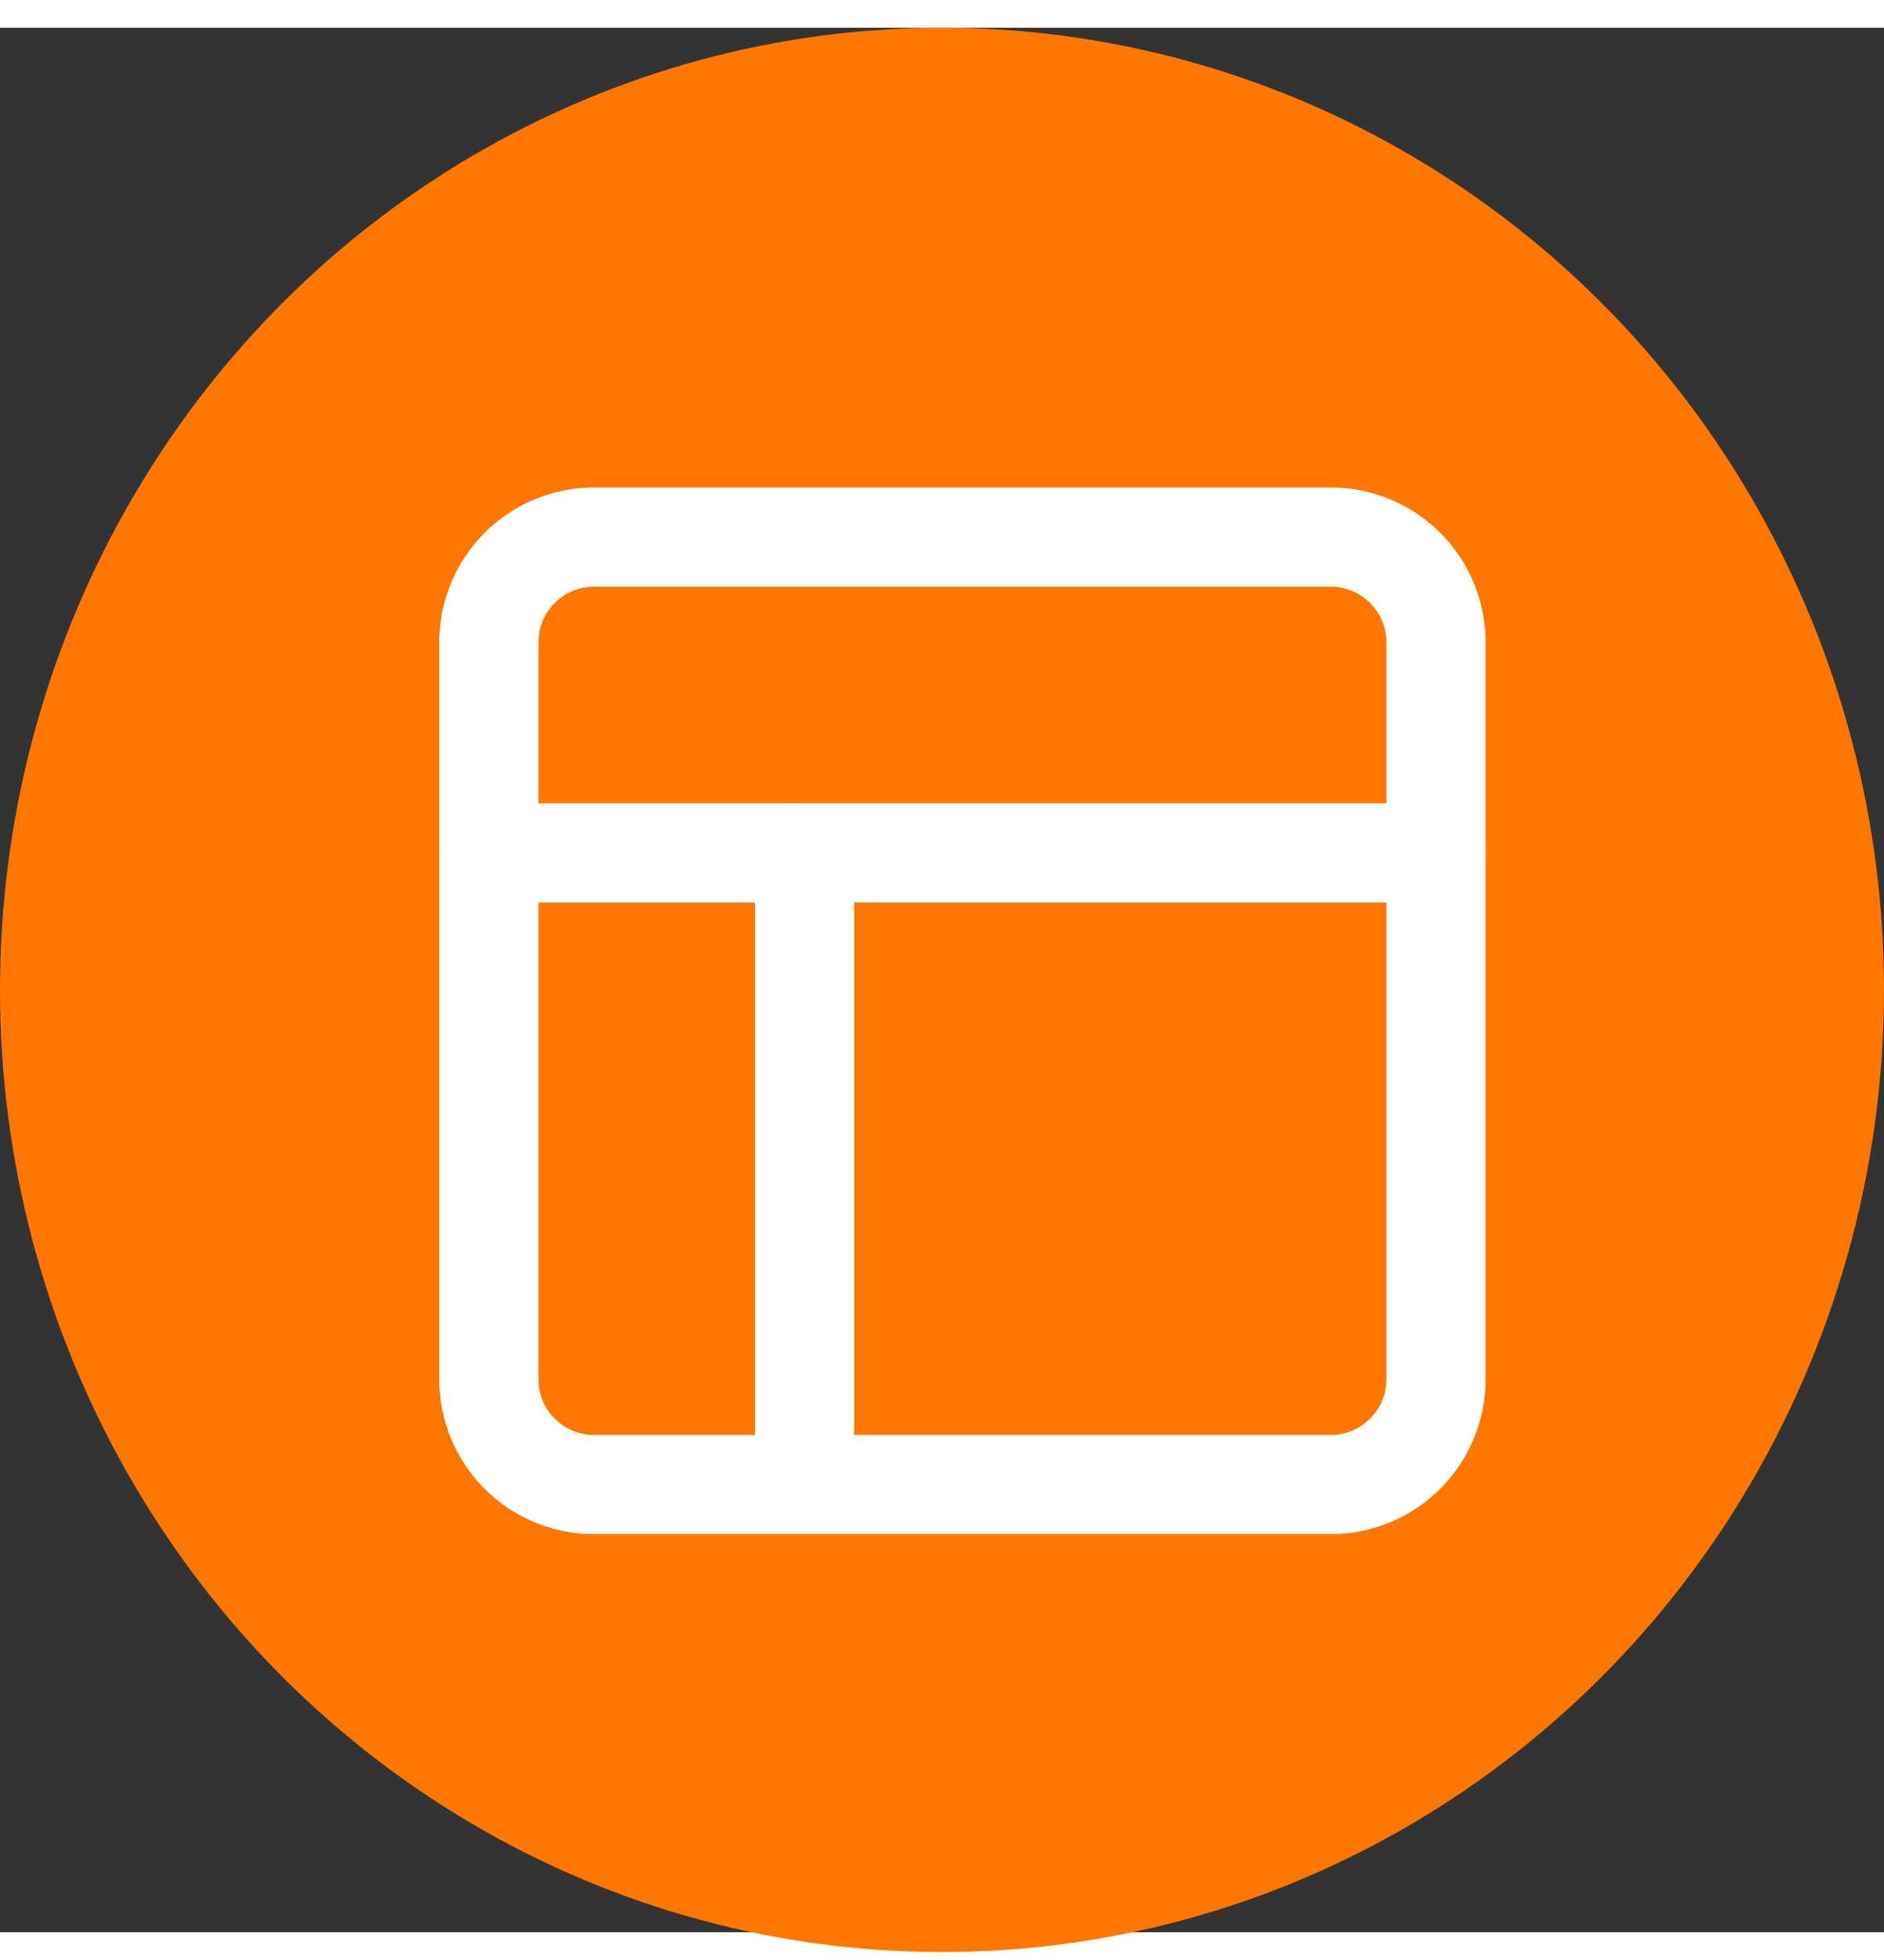
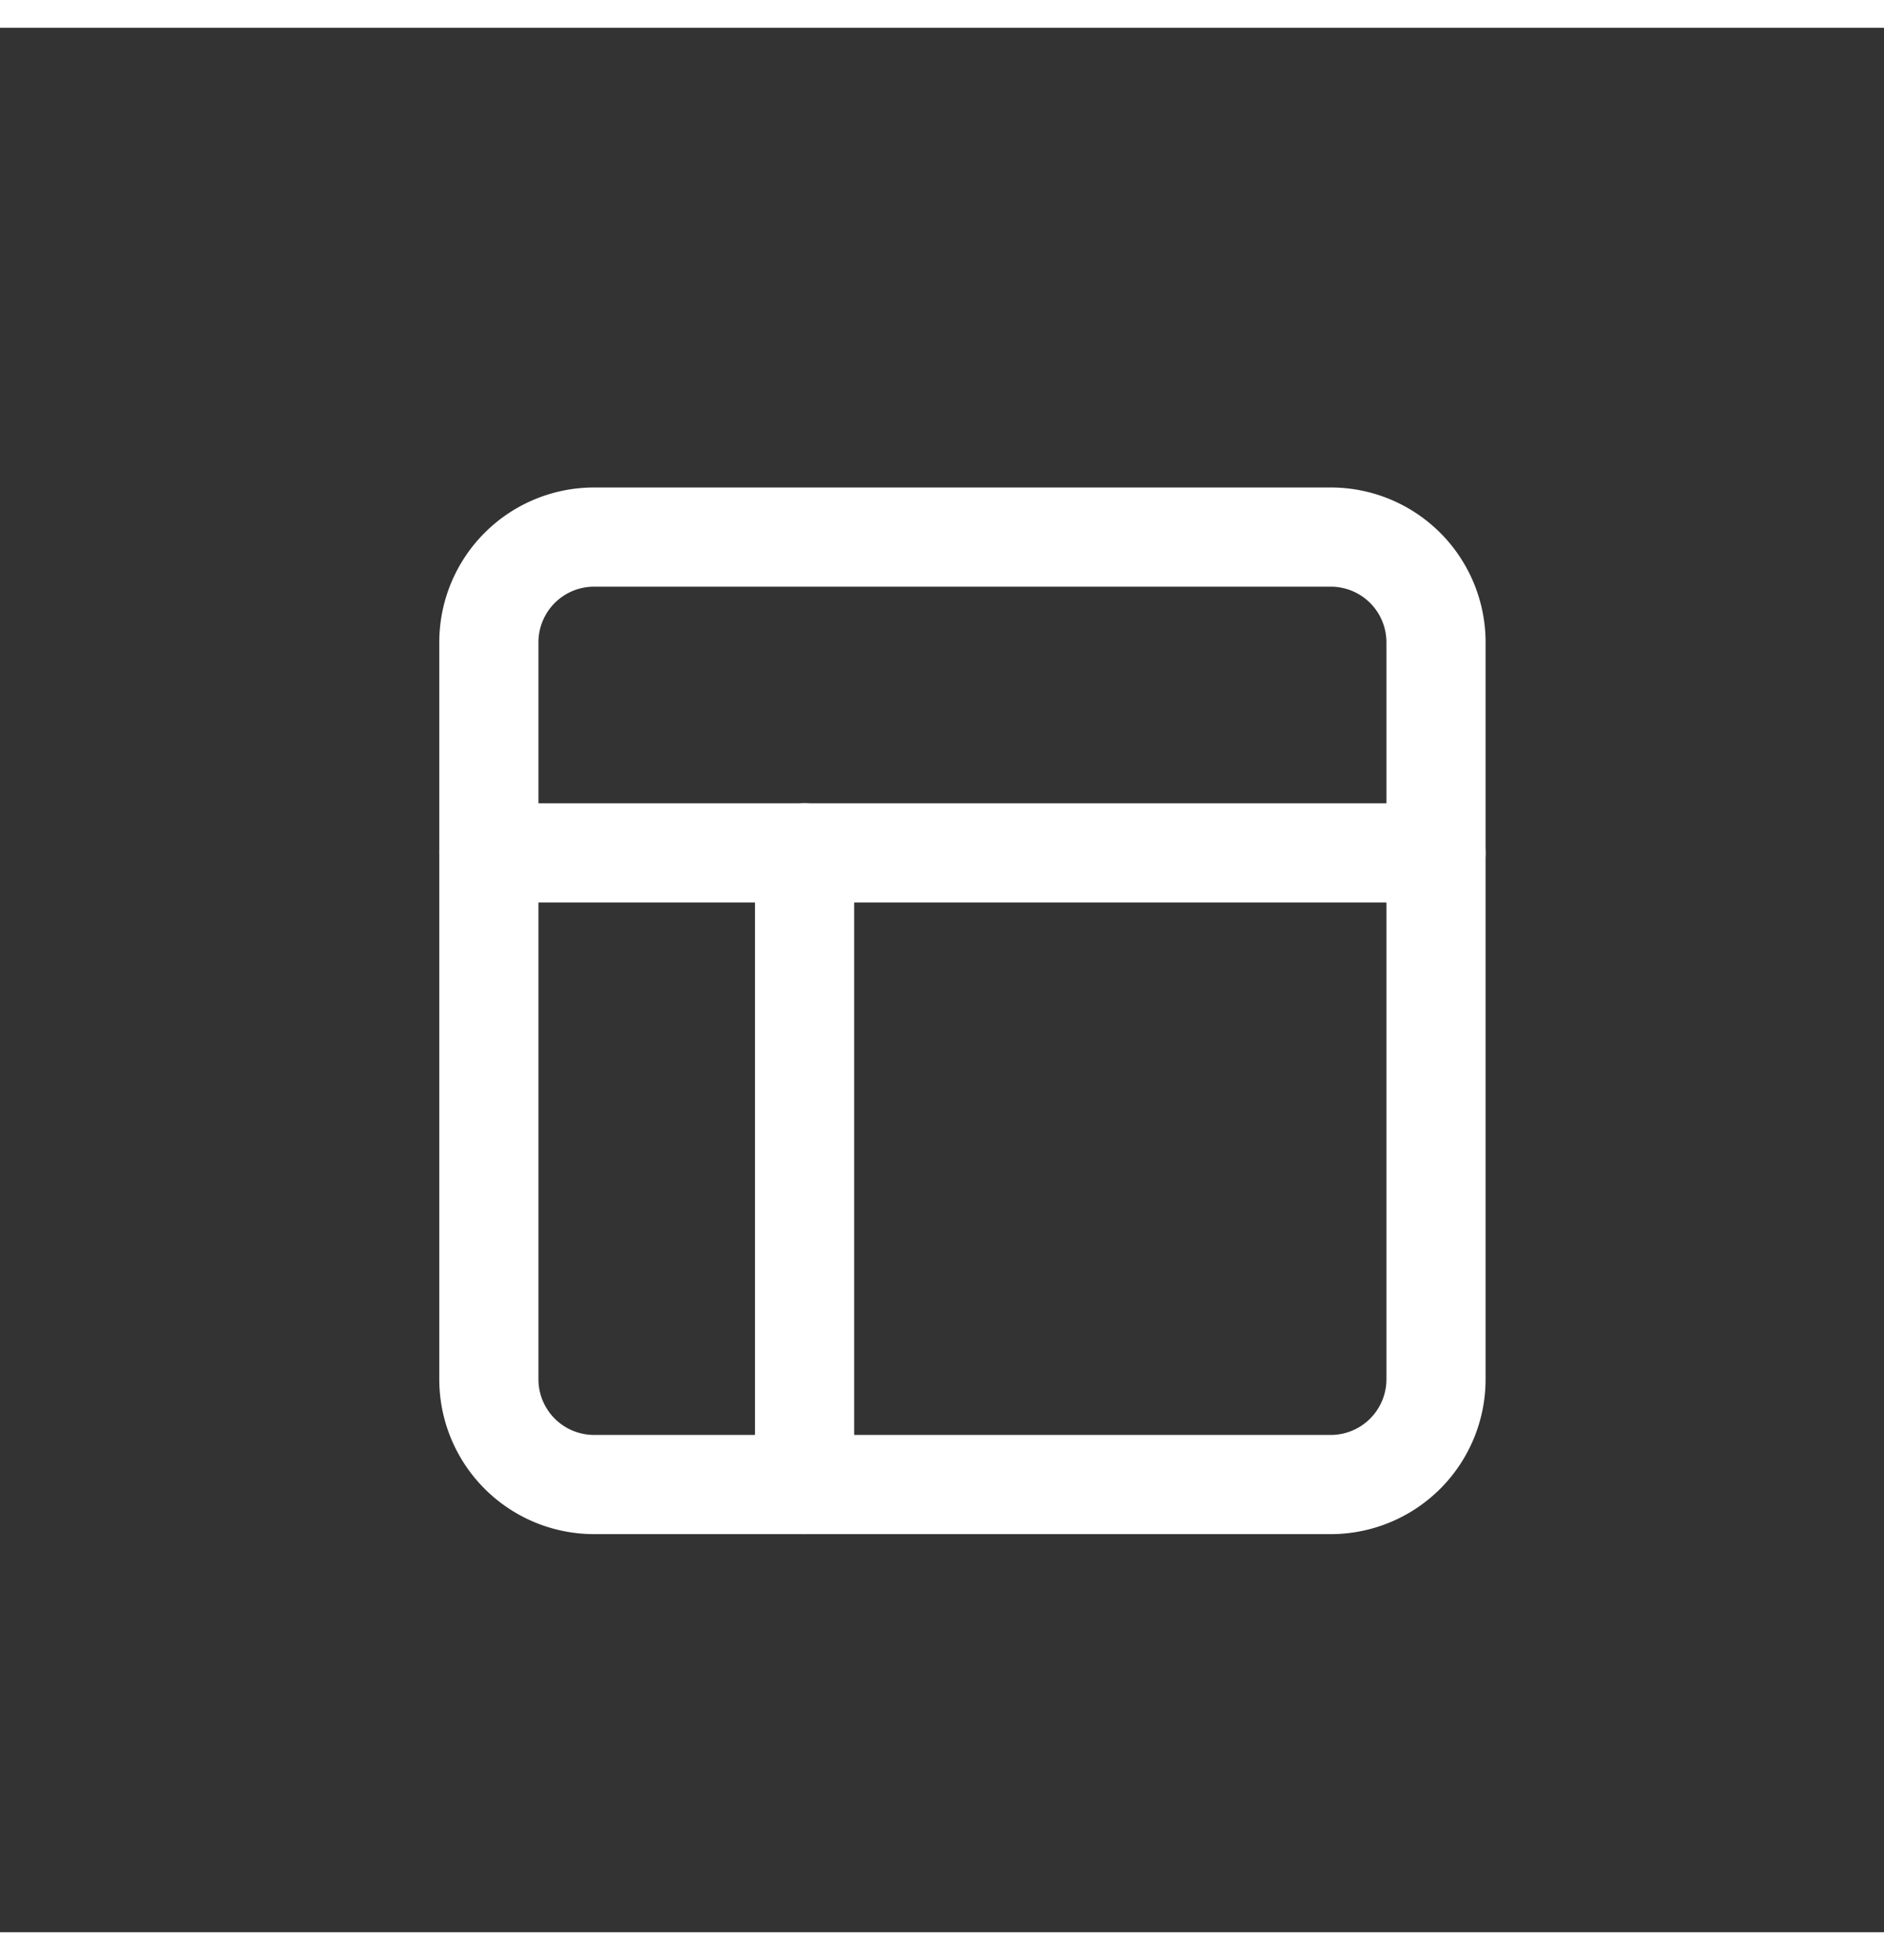
<svg xmlns="http://www.w3.org/2000/svg" width="100" height="104" viewBox="0 0 190 192">
  <rect x="0" y="0" width="190" height="192" fill="#333333" stroke="none" />
  <g id="Group_2437" data-name="Group 2437" transform="translate(-162 -1272)">
    <g id="Group_30" data-name="Group 30" transform="translate(162.218 1271.506)">
-       <ellipse id="Ellipse_9" data-name="Ellipse 9" cx="95" cy="97" rx="95" ry="97" transform="translate(-0.218 0.494)" fill="#f70" />
      <g id="Group_28" data-name="Group 28" transform="translate(49.083 51.84)">
        <g id="Group_29" data-name="Group 29">
          <path id="Path_6" data-name="Path 6" d="M15.113,4.5H89.406a10.613,10.613,0,0,1,10.613,10.613V89.406a10.613,10.613,0,0,1-10.613,10.613H15.113A10.613,10.613,0,0,1,4.5,89.406V15.113A10.613,10.613,0,0,1,15.113,4.5Z" transform="translate(-4.5 -4.5)" fill="none" stroke="#fff" stroke-linecap="round" stroke-linejoin="round" stroke-width="10" />
          <path id="Path_7" data-name="Path 7" d="M4.5,13.5h95.519" transform="translate(-4.5 18.34)" fill="none" stroke="#fff" stroke-linecap="round" stroke-linejoin="round" stroke-width="10" />
          <path id="Path_8" data-name="Path 8" d="M13.5,77.179V13.5" transform="translate(18.34 18.34)" fill="none" stroke="#fff" stroke-linecap="round" stroke-linejoin="round" stroke-width="10" />
        </g>
      </g>
    </g>
  </g>
</svg>